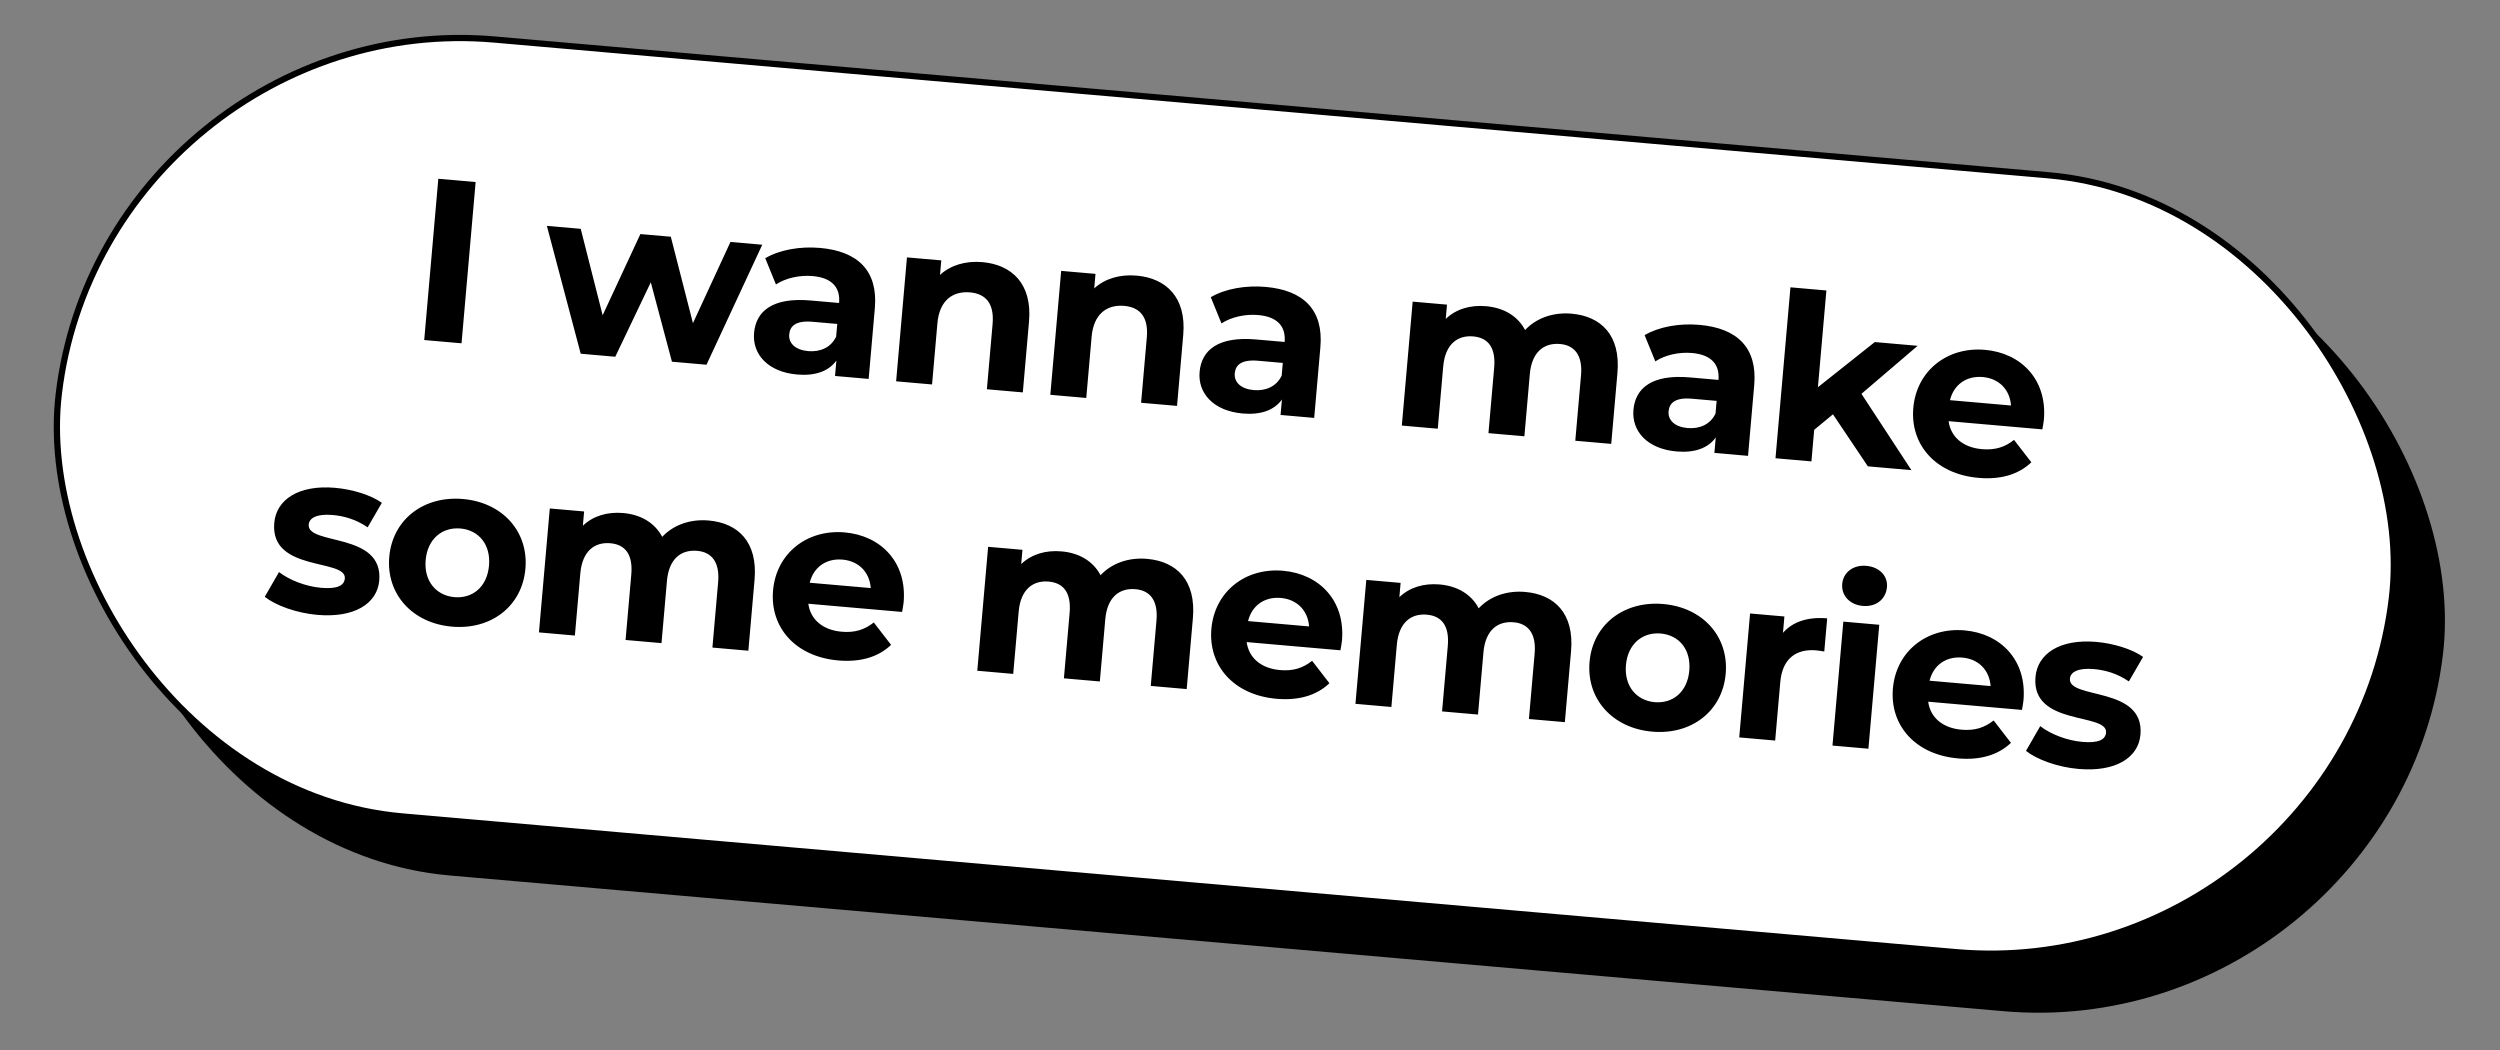
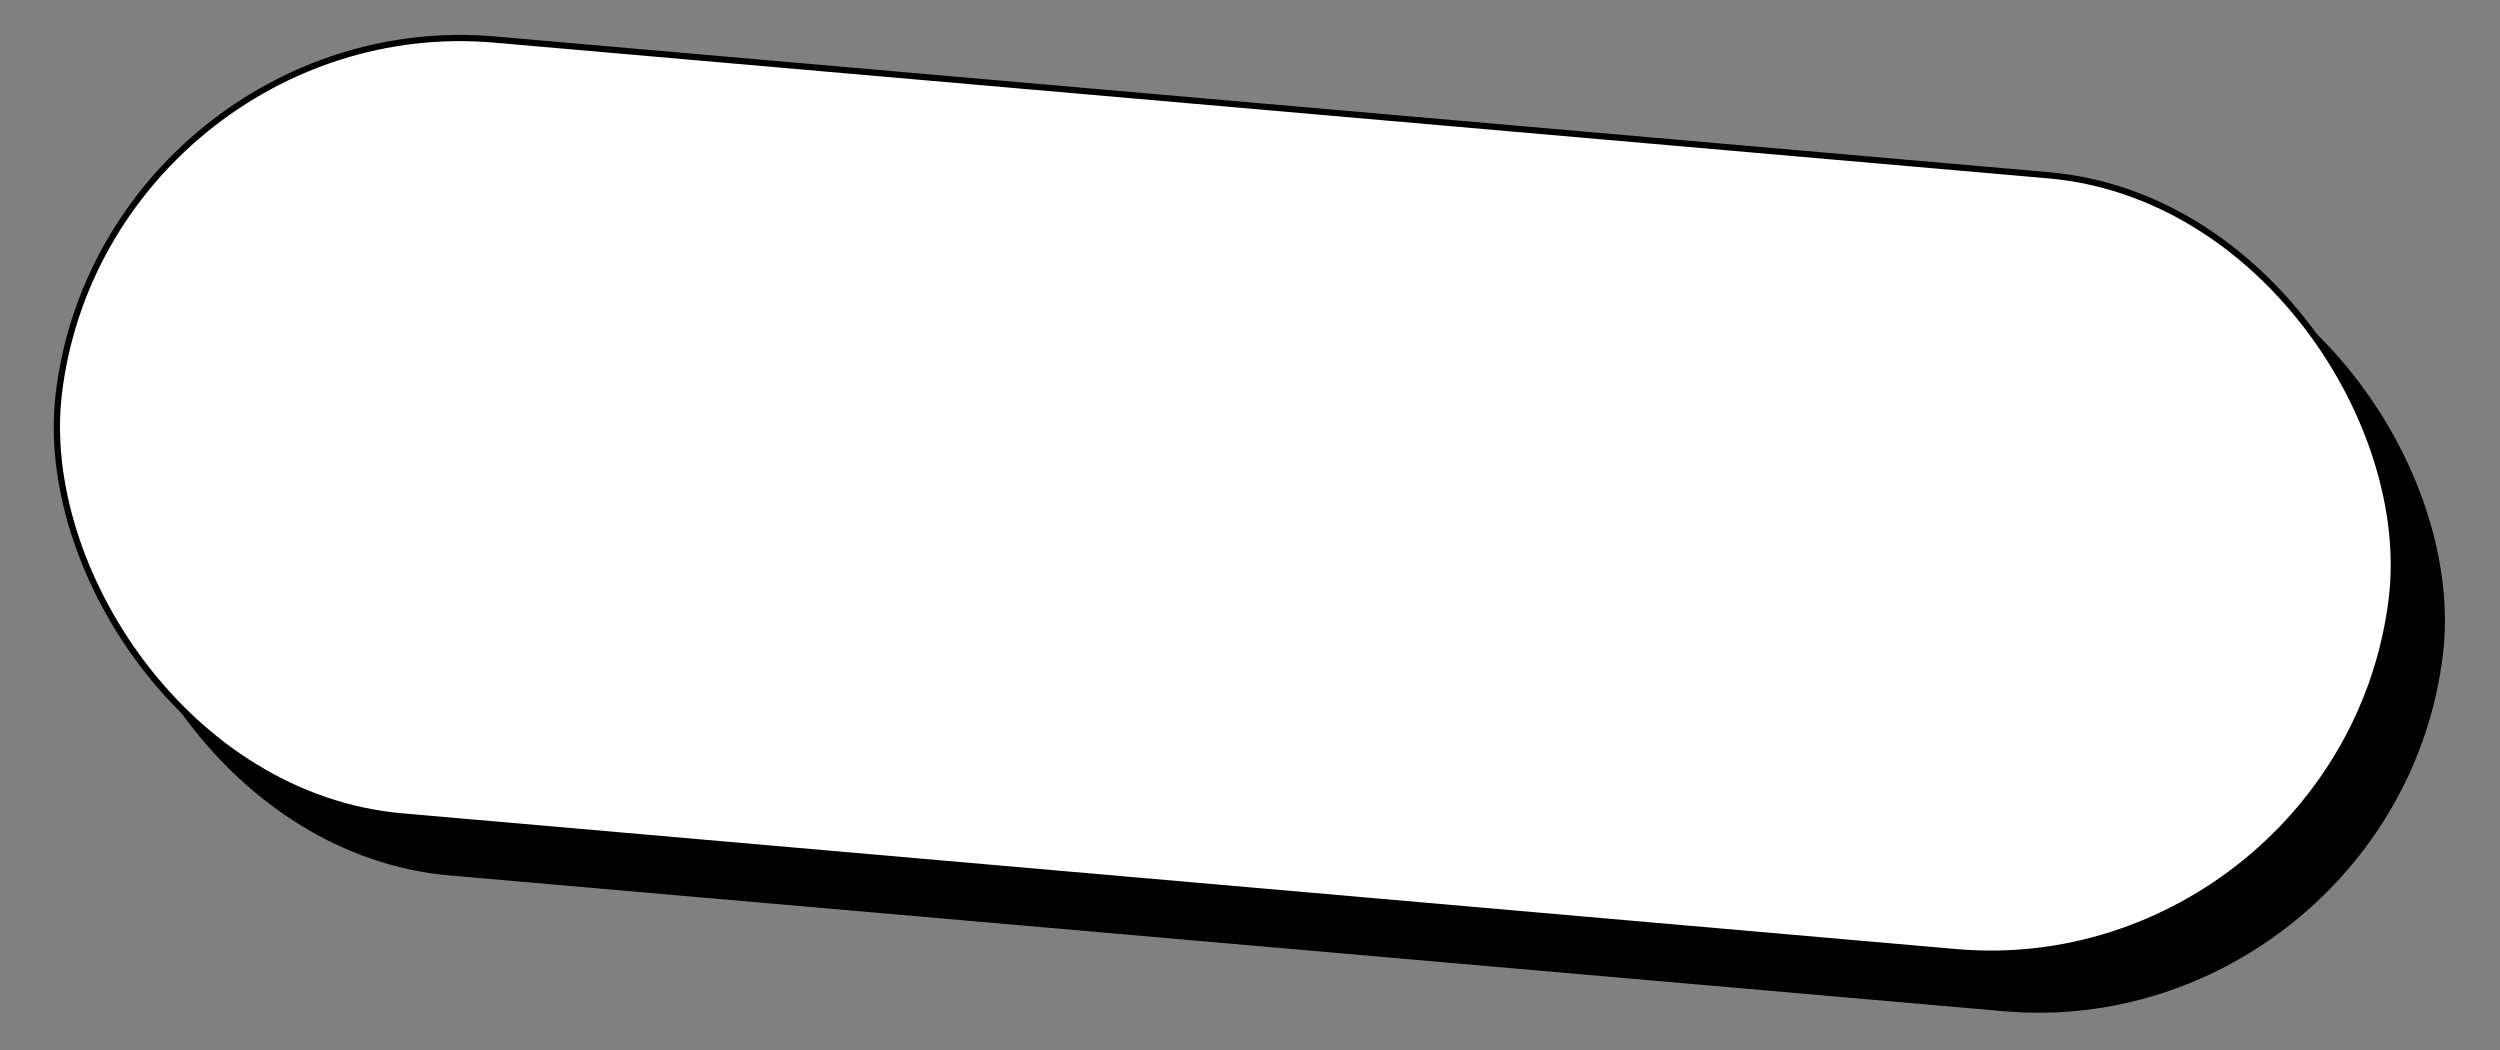
<svg xmlns="http://www.w3.org/2000/svg" width="400" height="168" viewBox="0 0 400 168" fill="none">
  <rect x="0" y="0" width="400" height="168" fill="#808080" stroke="none" />
  <rect x="0.439" y="0.54" width="374.804" height="125.181" rx="62.59" transform="matrix(0.996 0.087 -0.118 0.993 24.089 9.255)" fill="black" stroke="black" />
  <rect x="0.439" y="0.54" width="374.804" height="125.181" rx="62.59" transform="matrix(0.996 0.087 -0.118 0.993 16.417 0.305)" fill="white" stroke="black" />
-   <path d="M67.874 54.406L70.131 28.604L76.102 29.127L73.845 54.928L67.874 54.406ZM116.874 38.711L121.961 39.156L113.039 58.357L107.51 57.873L104.127 45.172L98.442 57.08L92.913 56.596L87.498 36.141L92.916 36.614L96.423 50.441L102.462 37.45L107.328 37.875L110.872 51.705L116.874 38.711ZM131.2 39.667C137.244 40.196 140.501 43.303 139.975 49.311L138.985 60.627L133.604 60.156L133.82 57.687C132.593 59.399 130.445 60.177 127.533 59.922C122.889 59.516 120.35 56.694 120.65 53.266C120.957 49.764 123.639 47.548 129.684 48.077L134.254 48.477C134.47 46.007 133.122 44.441 130.026 44.17C127.925 43.986 125.689 44.496 124.151 45.513L122.439 41.315C124.749 39.957 128.03 39.389 131.2 39.667ZM129.309 56.178C131.226 56.346 132.962 55.606 133.784 53.858L133.961 51.831L130.017 51.486C127.326 51.25 126.391 52.171 126.275 53.498C126.15 54.936 127.282 56.001 129.309 56.178ZM157.192 41.941C161.873 42.35 165.173 45.388 164.644 51.432L163.651 62.785L157.901 62.282L158.817 51.814C159.097 48.607 157.752 47.004 155.209 46.781C152.444 46.539 150.306 48.061 149.986 51.71L149.129 61.514L143.379 61.011L145.113 41.181L150.605 41.662L150.402 43.984C152.099 42.424 154.501 41.705 157.192 41.941ZM181.866 44.099C186.547 44.509 189.847 47.546 189.318 53.591L188.325 64.944L182.575 64.441L183.491 53.973C183.771 50.766 182.426 49.163 179.883 48.94C177.118 48.698 174.979 50.22 174.66 53.869L173.802 63.673L168.052 63.17L169.787 43.34L175.279 43.82L175.076 46.142C176.773 44.582 179.175 43.864 181.866 44.099ZM202.485 45.904C208.53 46.432 211.787 49.54 211.261 55.548L210.271 66.864L204.89 66.393L205.106 63.923C203.879 65.636 201.731 66.414 198.819 66.159C194.175 65.753 191.636 62.931 191.936 59.503C192.242 56.001 194.925 53.785 200.97 54.313L205.54 54.713C205.756 52.244 204.408 50.677 201.311 50.406C199.21 50.222 196.974 50.733 195.437 51.749L193.724 47.551C196.034 46.193 199.315 45.626 202.485 45.904ZM200.595 62.414C202.512 62.582 204.248 61.843 205.069 60.095L205.247 58.067L201.303 57.722C198.612 57.487 197.677 58.408 197.561 59.735C197.435 61.172 198.568 62.237 200.595 62.414ZM251.449 50.187C256.167 50.6 259.319 53.624 258.79 59.669L257.797 71.022L252.047 70.519L252.963 60.051C253.243 56.844 251.935 55.244 249.613 55.041C247.033 54.815 245.081 56.316 244.772 59.854L243.901 69.806L238.151 69.303L239.067 58.835C239.347 55.628 238.113 54.035 235.717 53.825C233.173 53.602 231.222 55.103 230.913 58.642L230.042 68.594L224.292 68.091L226.027 48.26L231.519 48.741L231.319 51.026C232.942 49.459 235.231 48.768 237.774 48.991C240.538 49.233 242.804 50.508 244.014 52.805C245.777 50.917 248.463 49.926 251.449 50.187ZM271.899 51.976C277.944 52.505 281.201 55.613 280.675 61.621L279.685 72.937L274.304 72.466L274.52 69.996C273.293 71.709 271.145 72.487 268.233 72.232C263.589 71.826 261.05 69.004 261.35 65.576C261.656 62.074 264.339 59.857 270.383 60.386L274.954 60.786C275.17 58.317 273.821 56.75 270.725 56.479C268.624 56.295 266.388 56.806 264.851 57.822L263.138 53.624C265.448 52.266 268.729 51.699 271.899 51.976ZM270.009 68.487C271.926 68.655 273.662 67.916 274.483 66.168L274.661 64.14L270.717 63.795C268.026 63.56 267.091 64.481 266.975 65.808C266.849 67.245 267.982 68.31 270.009 68.487ZM298.859 74.614L293.273 66.289L290.27 68.774L289.828 73.824L284.078 73.321L286.471 45.971L292.221 46.475L290.867 61.956L299.967 54.729L306.823 55.329L297.831 63.011L305.825 75.224L298.859 74.614ZM327.022 67.161C326.983 67.604 326.855 68.224 326.776 68.7L311.774 67.387C312.111 69.905 314.08 71.6 317.102 71.865C319.203 72.049 320.769 71.554 322.246 70.383L325.015 73.968C322.988 75.908 320.127 76.772 316.552 76.459C309.696 75.859 305.613 71.157 306.129 65.259C306.648 59.325 311.556 55.446 317.601 55.975C323.425 56.484 327.58 60.785 327.022 67.161ZM317.257 60.327C314.64 60.098 312.622 61.519 311.994 64.027L321.762 64.881C321.576 62.339 319.838 60.553 317.257 60.327ZM50.764 98.378C47.41 98.084 44.1 96.866 42.363 95.489L44.641 91.528C46.31 92.825 48.933 93.835 51.366 94.048C54.02 94.28 55.076 93.667 55.173 92.561C55.457 89.317 43.187 91.587 43.881 83.662C44.209 79.902 47.833 77.545 53.62 78.051C56.347 78.29 59.315 79.181 61.098 80.451L58.823 84.375C56.967 83.098 55.045 82.559 53.239 82.401C50.659 82.175 49.482 82.889 49.392 83.921C49.095 87.312 61.361 85.08 60.678 92.894C60.355 96.58 56.699 98.897 50.764 98.378ZM72.299 100.262C65.996 99.71 61.76 95.069 62.282 89.097C62.804 83.126 67.783 79.29 74.086 79.842C80.389 80.393 84.588 85.032 84.066 91.003C83.543 96.974 78.602 100.813 72.299 100.262ZM72.712 95.544C75.587 95.795 77.942 93.921 78.242 90.494C78.542 87.066 76.548 84.811 73.673 84.56C70.798 84.308 68.406 86.179 68.106 89.607C67.806 93.035 69.837 95.292 72.712 95.544ZM113.388 83.28C118.106 83.693 121.258 86.717 120.729 92.762L119.736 104.115L113.986 103.612L114.902 93.144C115.182 89.937 113.874 88.337 111.552 88.134C108.972 87.908 107.02 89.409 106.711 92.947L105.84 102.899L100.09 102.396L101.006 91.928C101.286 88.721 100.052 87.128 97.656 86.918C95.112 86.695 93.161 88.196 92.852 91.735L91.981 101.687L86.231 101.184L87.966 81.353L93.458 81.834L93.258 84.119C94.881 82.553 97.17 81.861 99.713 82.084C102.477 82.326 104.743 83.601 105.953 85.898C107.716 84.01 110.402 83.019 113.388 83.28ZM144.581 96.372C144.542 96.814 144.414 97.434 144.335 97.91L129.333 96.598C129.67 99.116 131.639 100.811 134.661 101.075C136.762 101.259 138.328 100.765 139.805 99.594L142.574 103.179C140.547 105.119 137.686 105.982 134.111 105.67C127.255 105.07 123.172 100.367 123.688 94.47C124.207 88.535 129.115 84.656 135.16 85.185C140.984 85.695 145.139 89.995 144.581 96.372ZM134.816 89.538C132.199 89.309 130.181 90.729 129.553 93.237L139.321 94.092C139.134 91.55 137.396 89.763 134.816 89.538ZM183.522 89.416C188.24 89.829 191.392 92.853 190.863 98.898L189.87 110.251L184.12 109.748L185.036 99.28C185.316 96.073 184.008 94.473 181.686 94.27C179.105 94.044 177.154 95.545 176.845 99.083L175.974 109.035L170.224 108.532L171.14 98.064C171.42 94.857 170.185 93.264 167.79 93.054C165.246 92.831 163.295 94.332 162.986 97.871L162.115 107.823L156.365 107.319L158.1 87.489L163.592 87.97L163.392 90.255C165.015 88.689 167.303 87.997 169.847 88.22C172.611 88.462 174.877 89.737 176.087 92.034C177.849 90.146 180.536 89.155 183.522 89.416ZM214.715 102.508C214.676 102.95 214.547 103.57 214.469 104.046L199.467 102.734C199.804 105.252 201.773 106.947 204.795 107.211C206.896 107.395 208.462 106.9 209.939 105.73L212.708 109.315C210.681 111.254 207.82 112.118 204.244 111.806C197.389 111.206 193.306 106.503 193.822 100.606C194.341 94.671 199.249 90.792 205.294 91.321C211.118 91.831 215.273 96.131 214.715 102.508ZM204.95 95.674C202.333 95.445 200.315 96.865 199.687 99.373L209.454 100.228C209.268 97.686 207.53 95.899 204.95 95.674ZM244.028 94.71C248.746 95.123 251.898 98.147 251.369 104.192L250.376 115.544L244.626 115.041L245.542 104.573C245.822 101.367 244.514 99.766 242.192 99.563C239.612 99.338 237.66 100.838 237.351 104.377L236.48 114.329L230.73 113.826L231.646 103.358C231.926 100.151 230.692 98.557 228.296 98.347C225.752 98.125 223.801 99.626 223.492 103.164L222.621 113.116L216.871 112.613L218.606 92.783L224.098 93.263L223.898 95.549C225.521 93.982 227.81 93.291 230.353 93.513C233.117 93.755 235.383 95.031 236.593 97.328C238.355 95.439 241.042 94.449 244.028 94.71ZM264.345 117.064C258.042 116.512 253.806 111.87 254.328 105.899C254.85 99.928 259.829 96.092 266.132 96.644C272.435 97.195 276.634 101.834 276.112 107.805C275.589 113.776 270.648 117.615 264.345 117.064ZM264.758 112.346C267.633 112.597 269.988 110.723 270.288 107.295C270.588 103.868 268.594 101.613 265.719 101.362C262.844 101.11 260.452 102.981 260.152 106.409C259.852 109.837 261.883 112.094 264.758 112.346ZM285.275 101.253C286.843 99.459 289.289 98.67 292.349 98.937L291.884 104.245C291.408 104.166 291.043 104.097 290.601 104.059C287.431 103.781 285.178 105.33 284.846 109.126L284.027 118.488L278.277 117.985L280.012 98.155L285.504 98.636L285.275 101.253ZM298.048 96.948C295.91 96.76 294.595 95.234 294.753 93.428C294.911 91.622 296.471 90.347 298.609 90.534C300.747 90.721 302.068 92.174 301.913 93.943C301.746 95.86 300.186 97.135 298.048 96.948ZM293.196 119.291L294.931 99.46L300.681 99.963L298.946 119.794L293.196 119.291ZM323.757 112.048C323.719 112.49 323.59 113.11 323.511 113.586L308.51 112.274C308.847 114.792 310.815 116.487 313.838 116.751C315.939 116.935 317.505 116.44 318.981 115.27L321.751 118.855C319.724 120.794 316.863 121.658 313.287 121.346C306.431 120.746 302.349 116.043 302.865 110.146C303.384 104.211 308.292 100.332 314.337 100.861C320.16 101.371 324.315 105.671 323.757 112.048ZM313.993 105.214C311.376 104.985 309.357 106.405 308.729 108.913L318.497 109.768C318.311 107.226 316.573 105.439 313.993 105.214ZM332.559 123.032C329.205 122.738 325.895 121.52 324.158 120.142L326.436 116.182C328.105 117.479 330.728 118.489 333.161 118.702C335.815 118.934 336.871 118.321 336.968 117.215C337.252 113.971 324.982 116.24 325.676 108.316C326.005 104.556 329.628 102.199 335.415 102.705C338.142 102.944 341.11 103.835 342.893 105.105L340.619 109.029C338.762 107.752 336.84 107.213 335.034 107.055C332.454 106.829 331.277 107.543 331.187 108.575C330.89 111.966 343.157 109.734 342.473 117.548C342.151 121.234 338.494 123.551 332.559 123.032Z" fill="black" />
</svg>